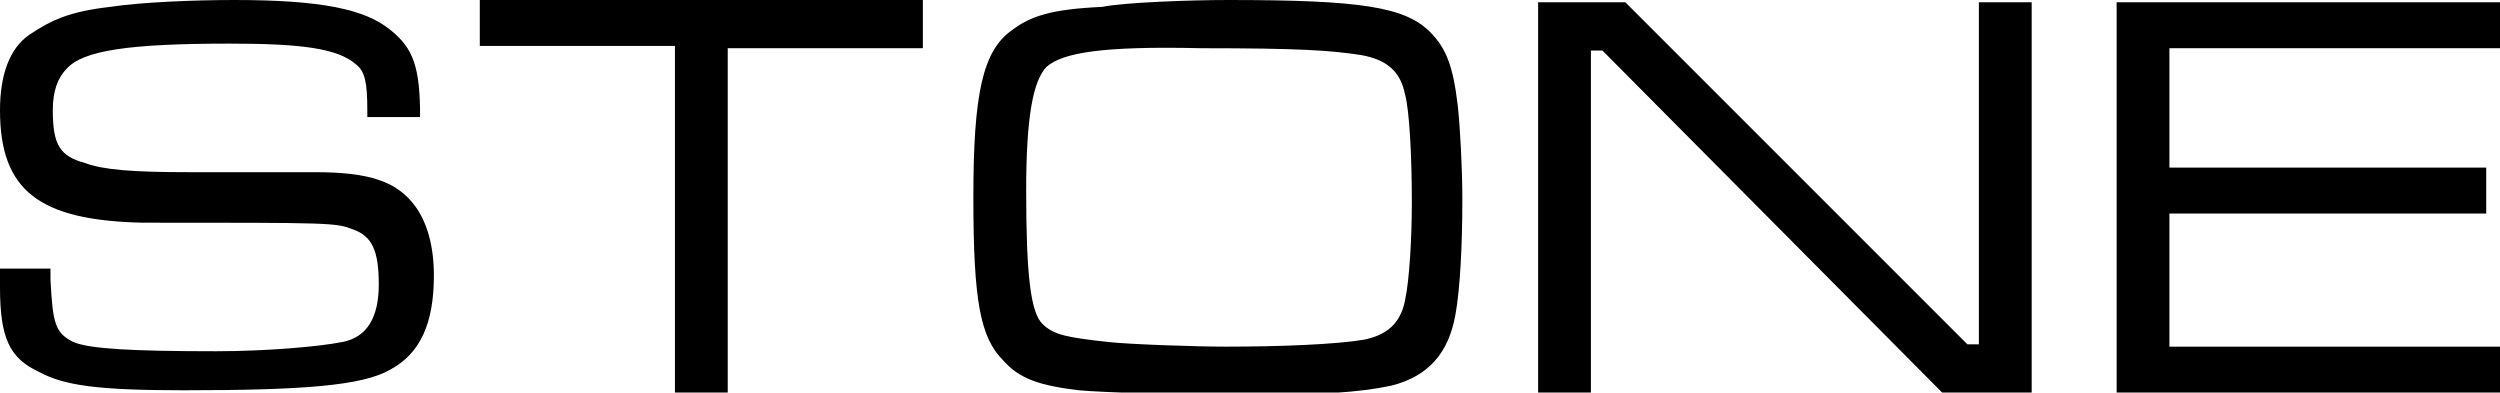
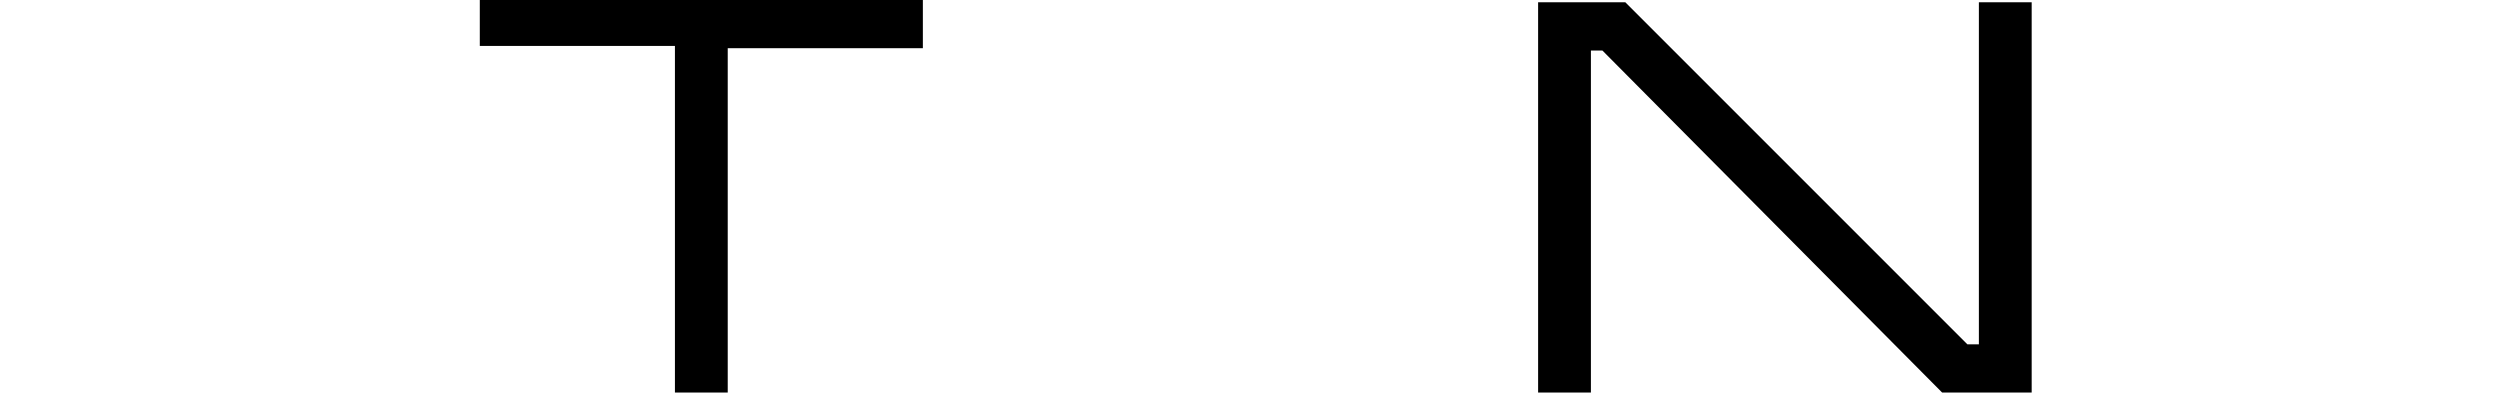
<svg xmlns="http://www.w3.org/2000/svg" version="1.1" id="レイヤー_1" x="0px" y="0px" viewBox="0 0 108.9 17.1" enable-background="new 0 0 108.9 17.1" xml:space="preserve">
  <g>
-     <path d="M2.2,11.8v0.4c0.1,1.9,0.2,2.3,1,2.7c0.7,0.3,2.6,0.4,6.2,0.4c2.2,0,4.5-0.2,5.5-0.4c1.1-0.2,1.6-1.1,1.6-2.5   c0-1.5-0.3-2.1-1.1-2.4c-0.8-0.3-0.8-0.3-9.2-0.3C1.7,9.6,0,8.3,0,4.8c0-1.5,0.4-2.7,1.3-3.3s1.7-1,3.5-1.2C6.1,0.1,8.4,0,10.2,0   C14,0,15.9,0.4,17,1.3c1,0.8,1.3,1.6,1.3,3.8H16V4.8c0-1.2-0.1-1.7-0.5-2c-0.8-0.7-2.4-0.9-5.5-0.9C5.6,1.9,3.6,2.2,2.9,3   C2.5,3.4,2.3,4,2.3,4.8c0,1.5,0.3,2,1.4,2.3c0.8,0.3,2.1,0.4,4.5,0.4c1.1,0,1.1,0,5.5,0c2.4,0,3.6,0.4,4.4,1.5   c0.5,0.7,0.8,1.7,0.8,3c0,2.1-0.6,3.4-1.9,4.1c-1.2,0.7-3.8,0.9-9,0.9c-3.7,0-5.2-0.2-6.3-0.8C0.4,15.6,0,14.7,0,12.5   c0-0.1,0-0.5,0-0.8H2.2z" />
    <path d="M40.2,0.1v2h-8.5v15h-2.3V2h-8.5v-2H40.2z" />
-     <path d="M62.3,1.4c0.7,0.7,1,1.5,1.2,3.2c0.1,0.9,0.2,2.7,0.2,4.1c0,2-0.1,3.9-0.3,5c-0.3,1.7-1.2,2.7-2.8,3.1   c-1.4,0.3-3.1,0.4-6.3,0.4c-2.6,0-6.3-0.1-7.3-0.2c-1.7-0.2-2.6-0.5-3.3-1.3c-1-1-1.3-2.6-1.3-7.1s0.4-6.4,1.7-7.3   c0.8-0.6,1.7-0.9,3.9-1C49,0.1,51.9,0,53.5,0C59.3,0,61.2,0.3,62.3,1.4z M45.6,2.9c-0.6,0.6-0.9,2.2-0.9,5.4c0,3.7,0.2,5.3,0.7,5.8   c0.5,0.5,1.1,0.6,2.9,0.8c0.9,0.1,3.8,0.2,5.1,0.2c2.4,0,4.8-0.1,6-0.3c1-0.2,1.6-0.7,1.8-1.7c0.2-0.9,0.3-2.8,0.3-4.3   c0-1.9-0.1-4-0.3-4.7c-0.2-1-0.8-1.5-1.9-1.7c-1.3-0.2-2.6-0.3-7-0.3C48,2,46.3,2.3,45.6,2.9z" />
    <path d="M70.8,0.1L85.7,15h0.5V0.1h2.3v17h-3.9L69.8,2.2h-0.5v14.9h-2.3v-17H70.8z" />
-     <path d="M92.2,0.1h16.7v2H94.5v5.2h13.8v2H94.5v5.8h14.4v2H92.2V0.1z" />
  </g>
</svg>